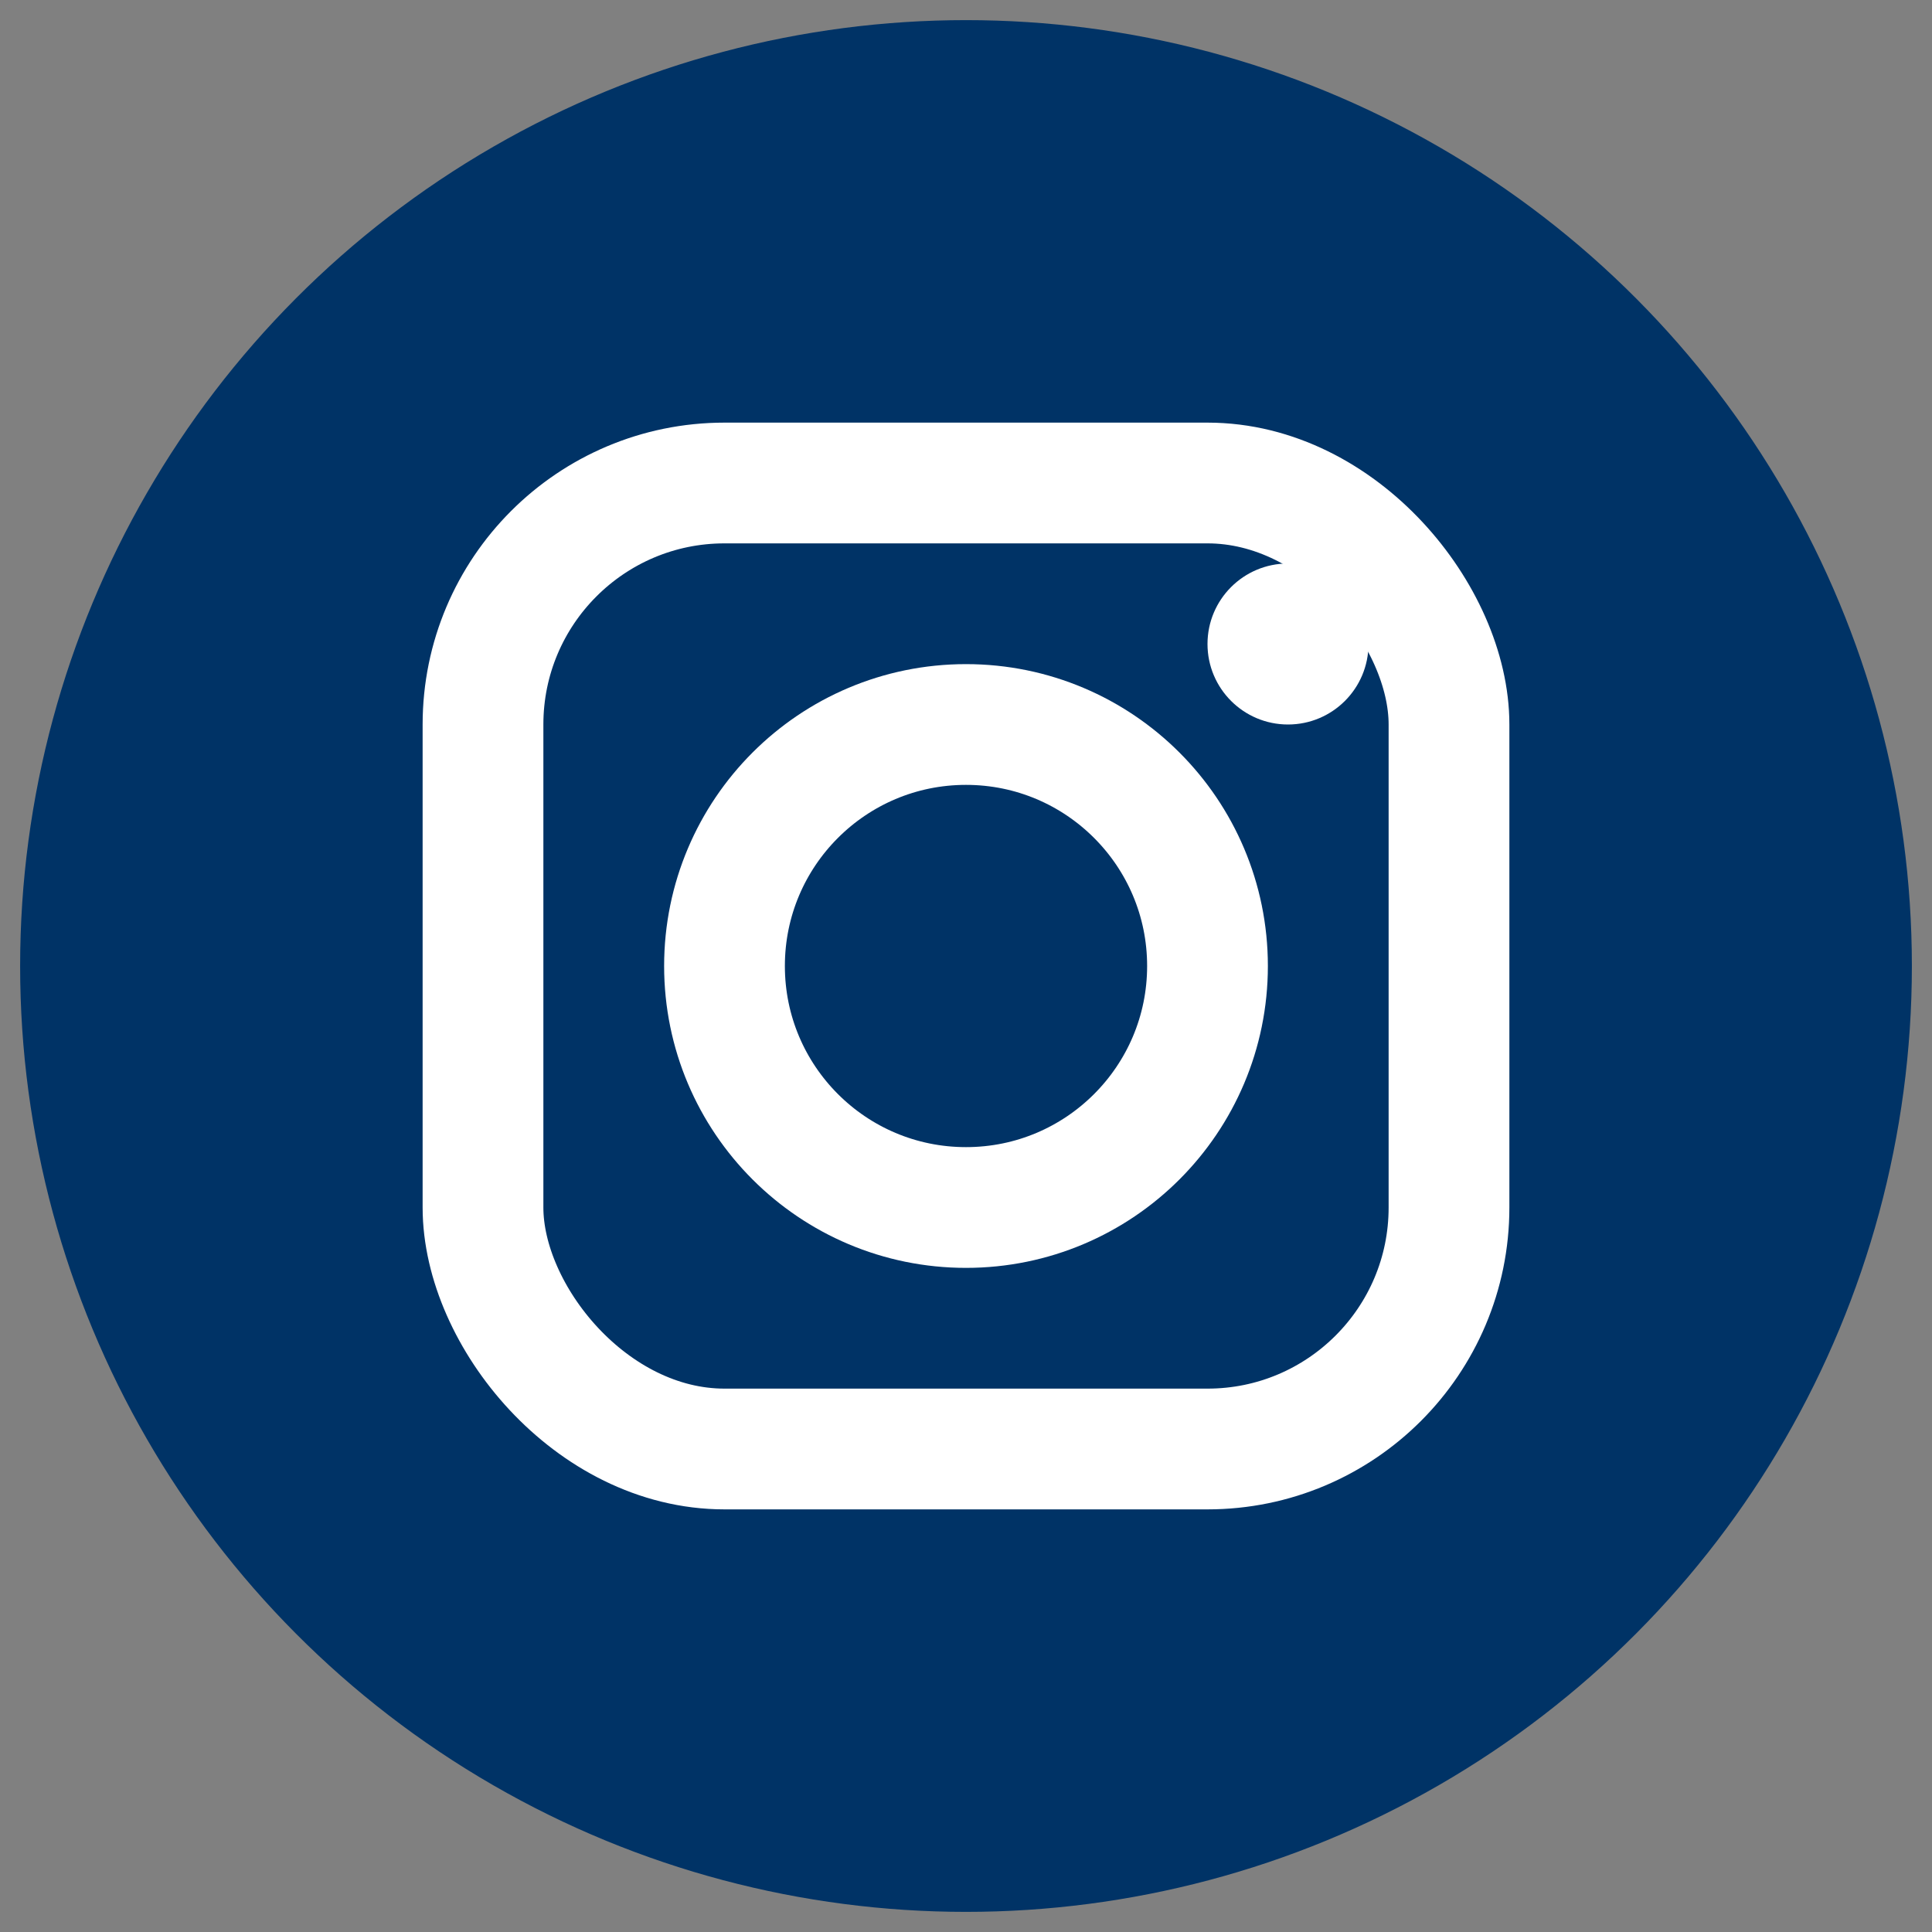
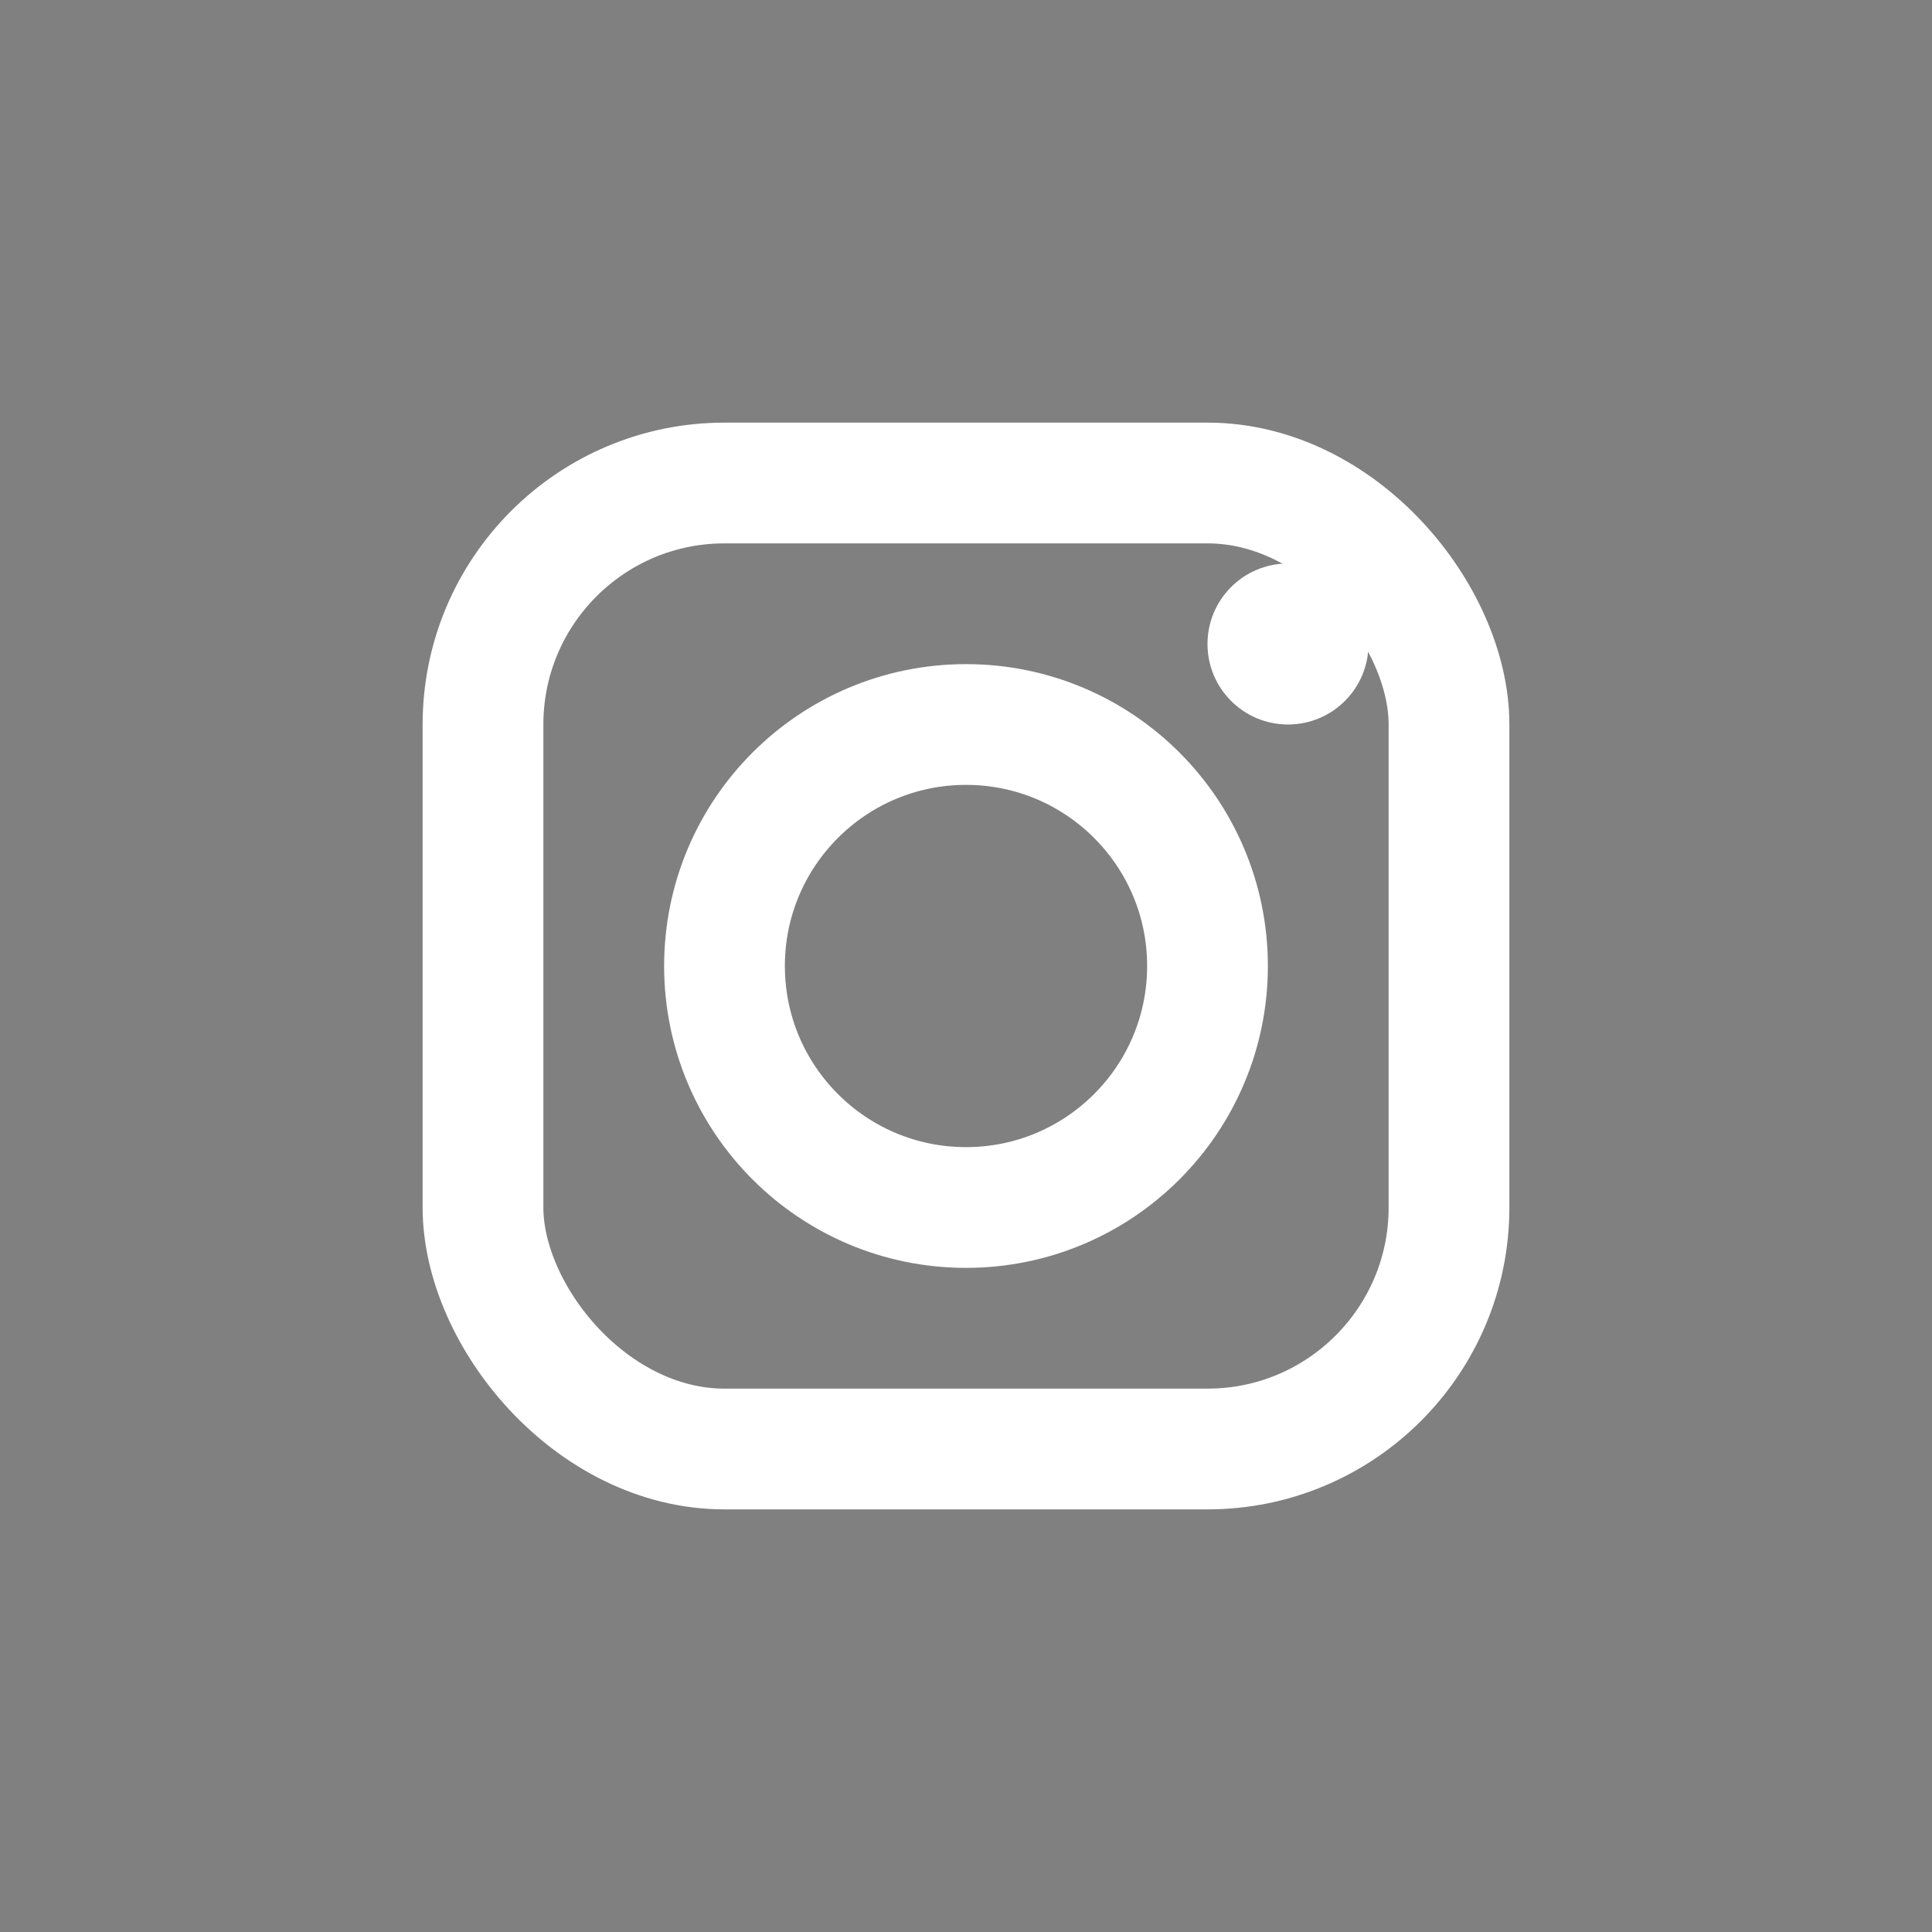
<svg xmlns="http://www.w3.org/2000/svg" width="24" height="24" viewBox="0 0 24 24">
  <rect x="0" y="0" width="24" height="24" fill="#808080" stroke="none" />
-   <circle cx="12" cy="12" r="11.5" fill="#003366" stroke="#003366" stroke-width="0.5" />
  <rect x="6" y="6" width="12" height="12" rx="3" stroke="#FFFFFF" stroke-width="1.5" fill="none" />
  <circle cx="12" cy="12" r="3" stroke="#FFFFFF" stroke-width="1.5" fill="none" />
  <circle cx="16" cy="8" r="1" fill="#FFFFFF" />
</svg>